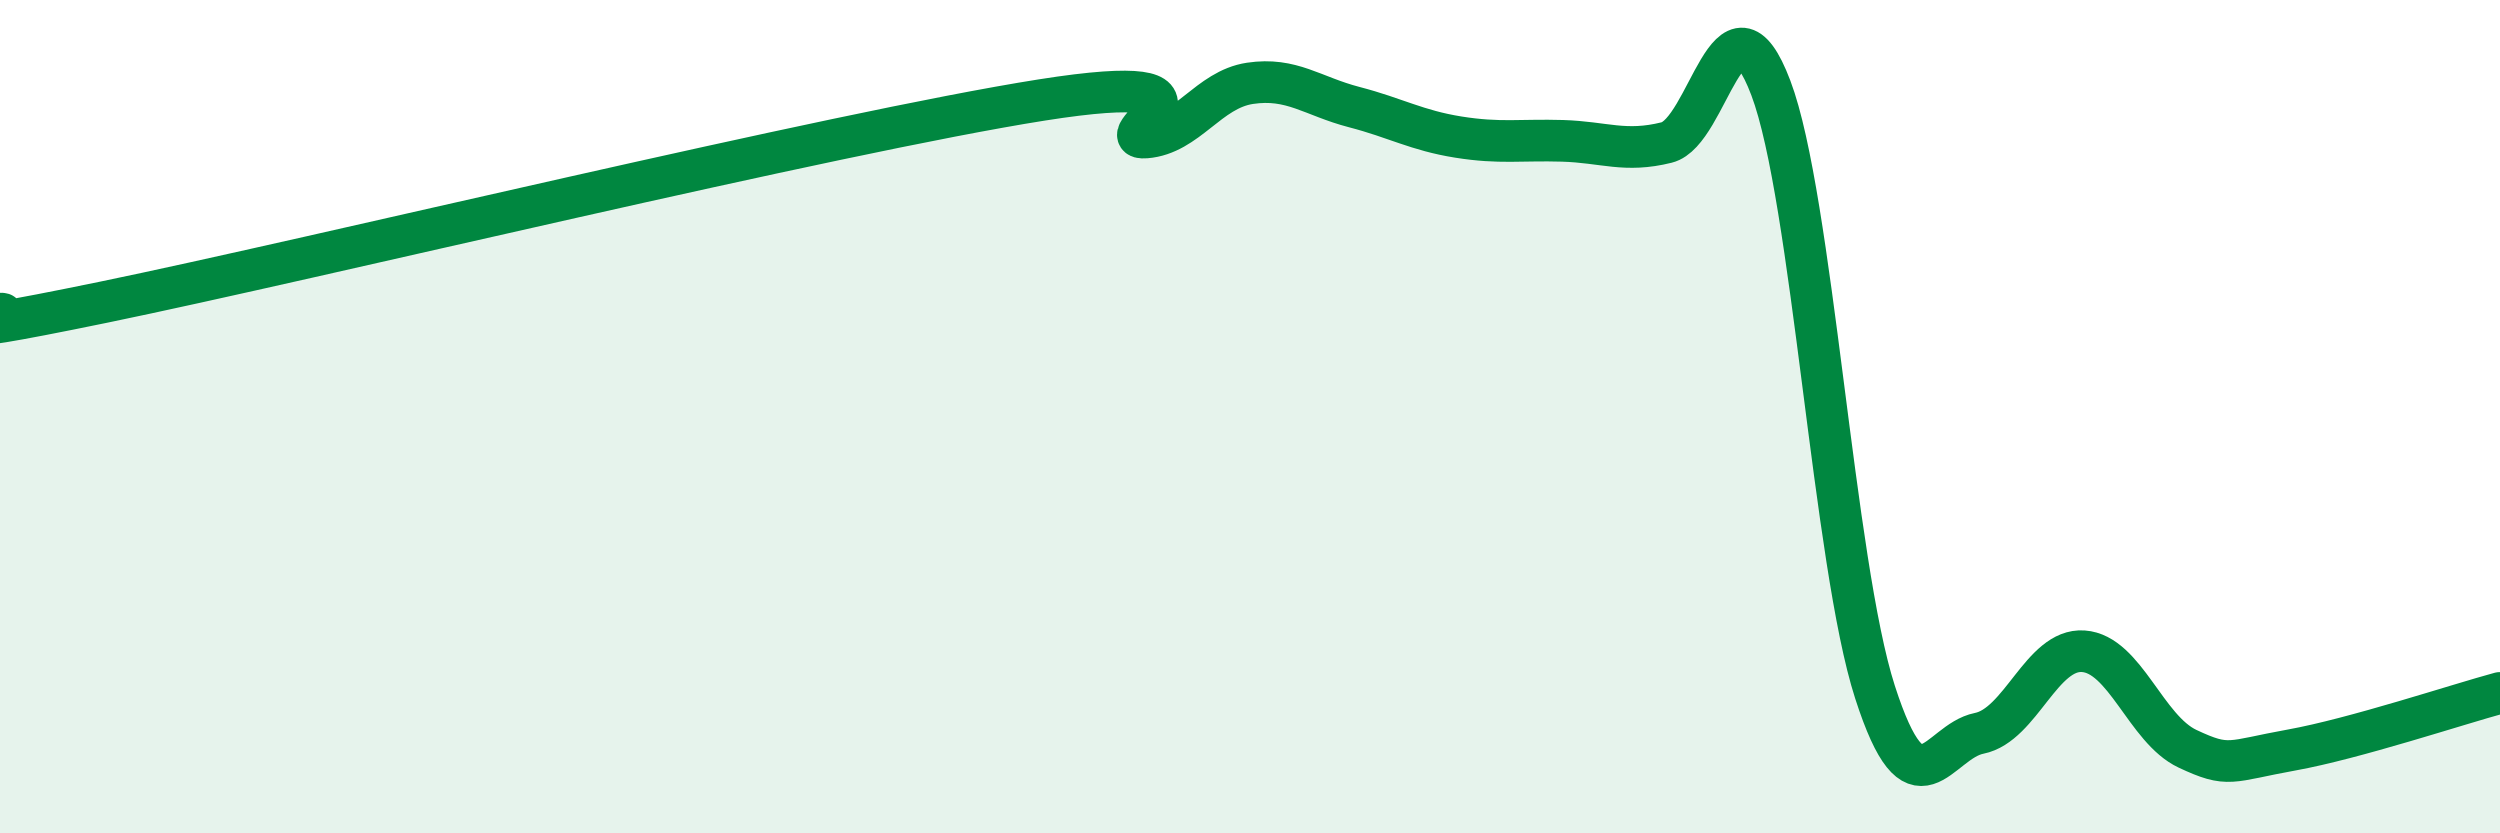
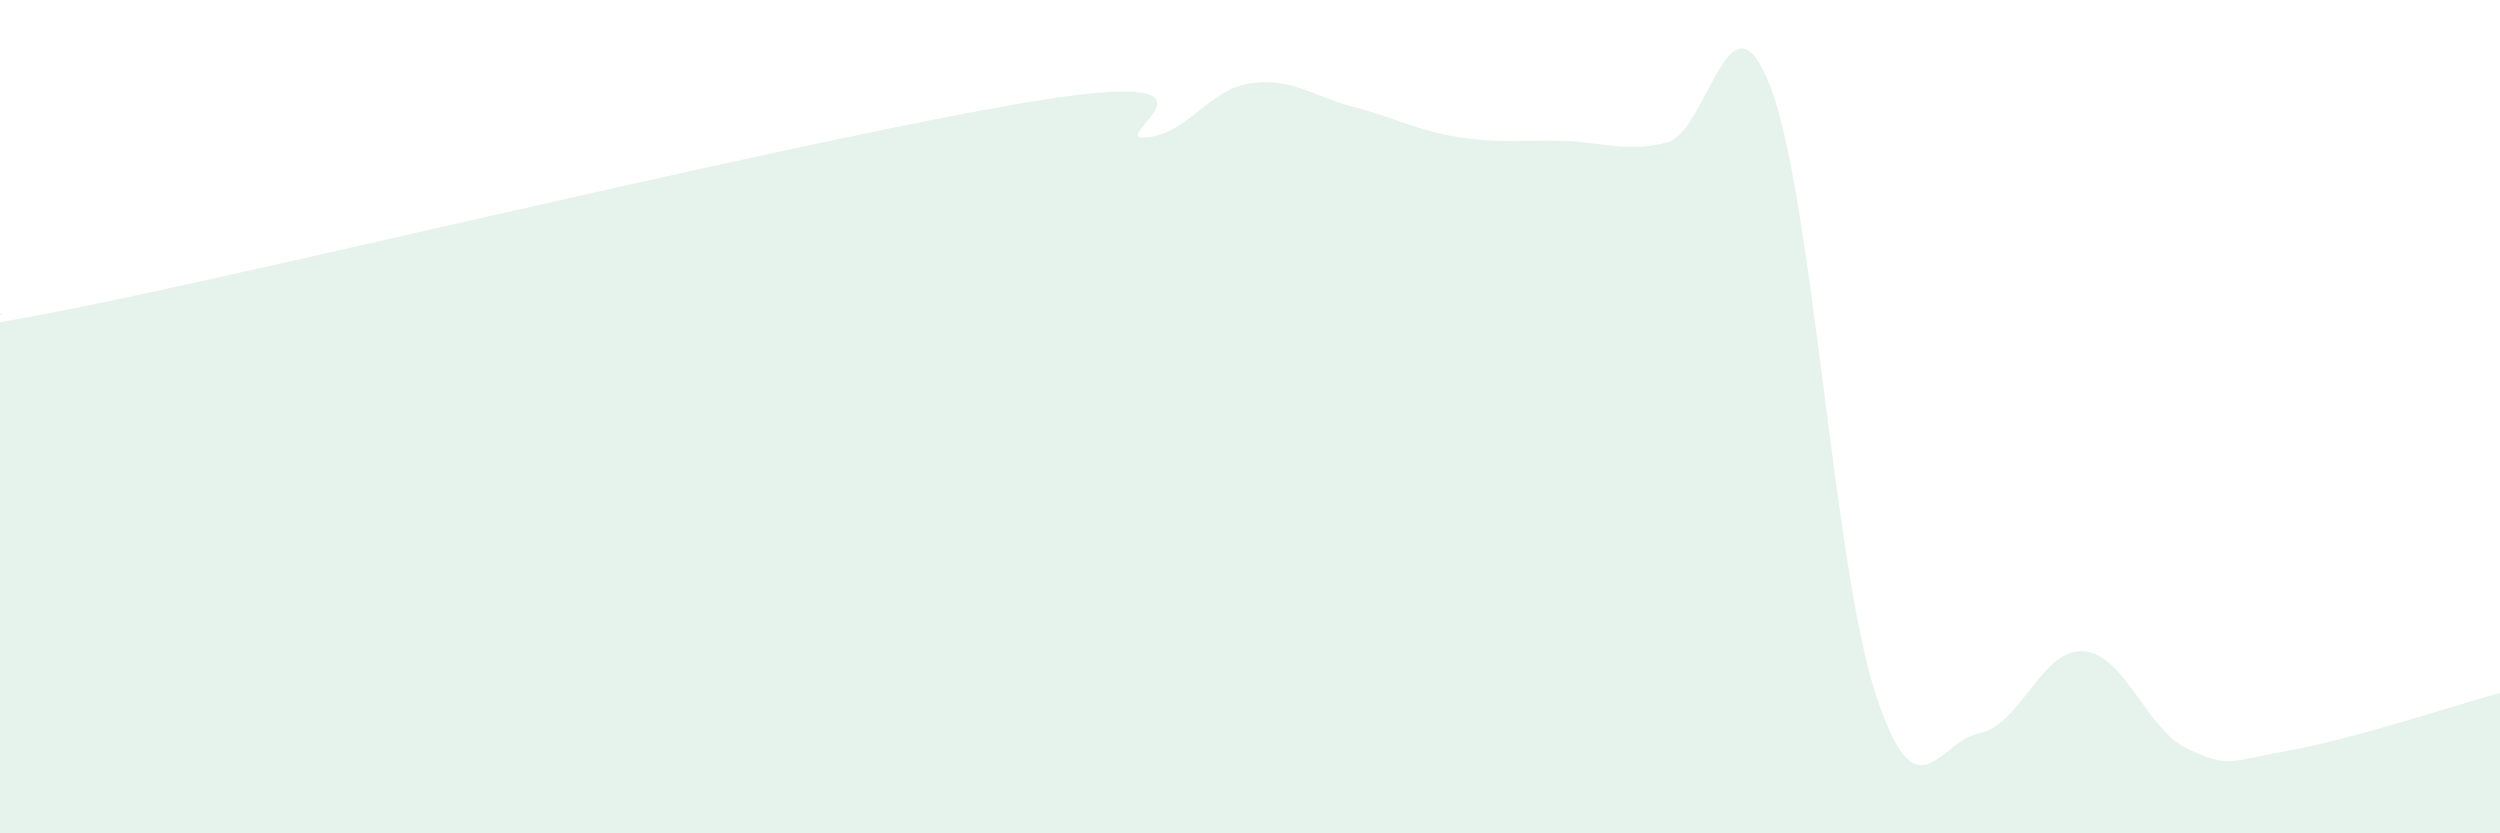
<svg xmlns="http://www.w3.org/2000/svg" width="60" height="20" viewBox="0 0 60 20">
  <path d="M 0,7.53 C 0.5,7.47 -2.5,8.28 2.5,7.25 C 7.5,6.22 20,3.19 25,2.4 C 30,1.61 26.5,3.38 27.5,3.3 C 28.5,3.22 29,2.15 30,2 C 31,1.85 31.5,2.31 32.5,2.57 C 33.5,2.83 34,3.13 35,3.29 C 36,3.45 36.5,3.35 37.5,3.38 C 38.5,3.41 39,3.67 40,3.42 C 41,3.17 41.5,-0.53 42.5,2.11 C 43.5,4.75 44,13.51 45,16.61 C 46,19.71 46.5,17.8 47.5,17.6 C 48.5,17.4 49,15.56 50,15.63 C 51,15.7 51.5,17.5 52.5,17.97 C 53.5,18.44 53.5,18.27 55,18 C 56.5,17.73 59,16.9 60,16.63L60 20L0 20Z" fill="#008740" opacity="0.1" stroke-linecap="round" stroke-linejoin="round" />
-   <path d="M 0,7.53 C 0.5,7.47 -2.5,8.28 2.5,7.25 C 7.5,6.22 20,3.19 25,2.4 C 30,1.61 26.5,3.38 27.5,3.3 C 28.5,3.22 29,2.15 30,2 C 31,1.85 31.5,2.31 32.5,2.57 C 33.5,2.83 34,3.13 35,3.29 C 36,3.45 36.5,3.35 37.5,3.38 C 38.5,3.41 39,3.67 40,3.42 C 41,3.17 41.5,-0.53 42.5,2.11 C 43.5,4.75 44,13.51 45,16.61 C 46,19.71 46.5,17.8 47.5,17.6 C 48.5,17.4 49,15.56 50,15.63 C 51,15.7 51.5,17.5 52.5,17.97 C 53.5,18.44 53.5,18.27 55,18 C 56.5,17.73 59,16.9 60,16.63" stroke="#008740" stroke-width="1" fill="none" stroke-linecap="round" stroke-linejoin="round" />
</svg>